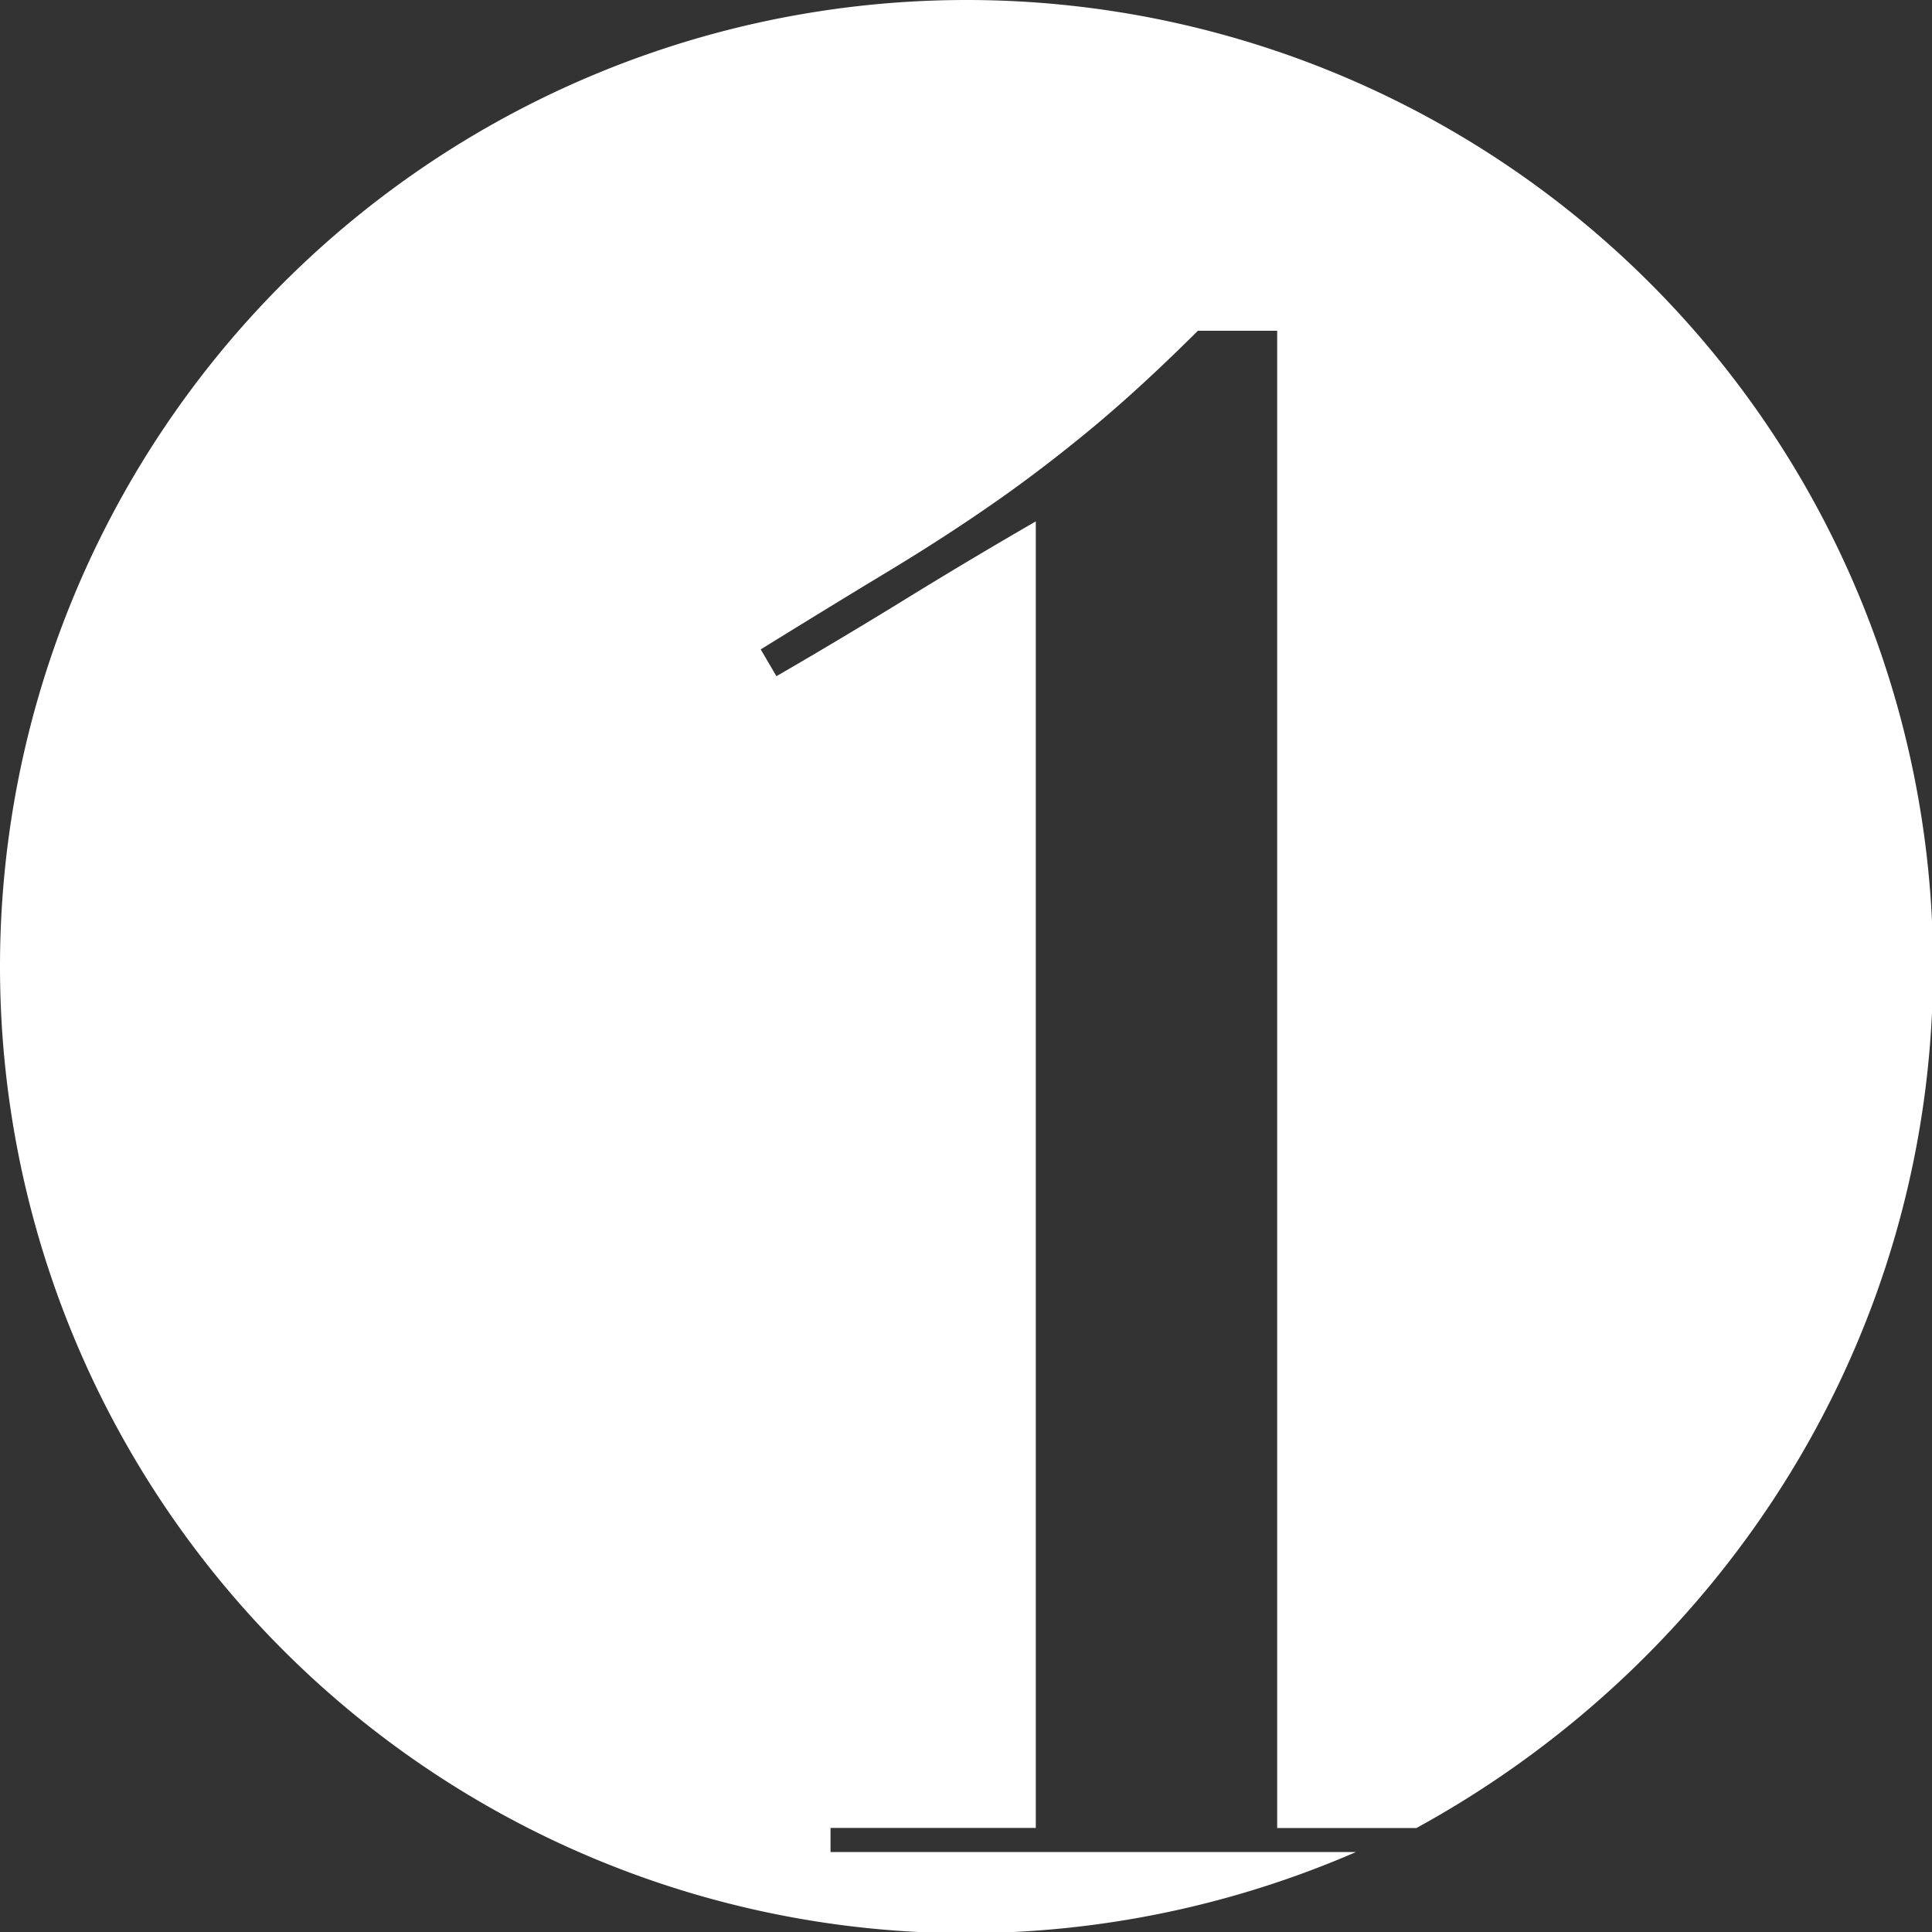
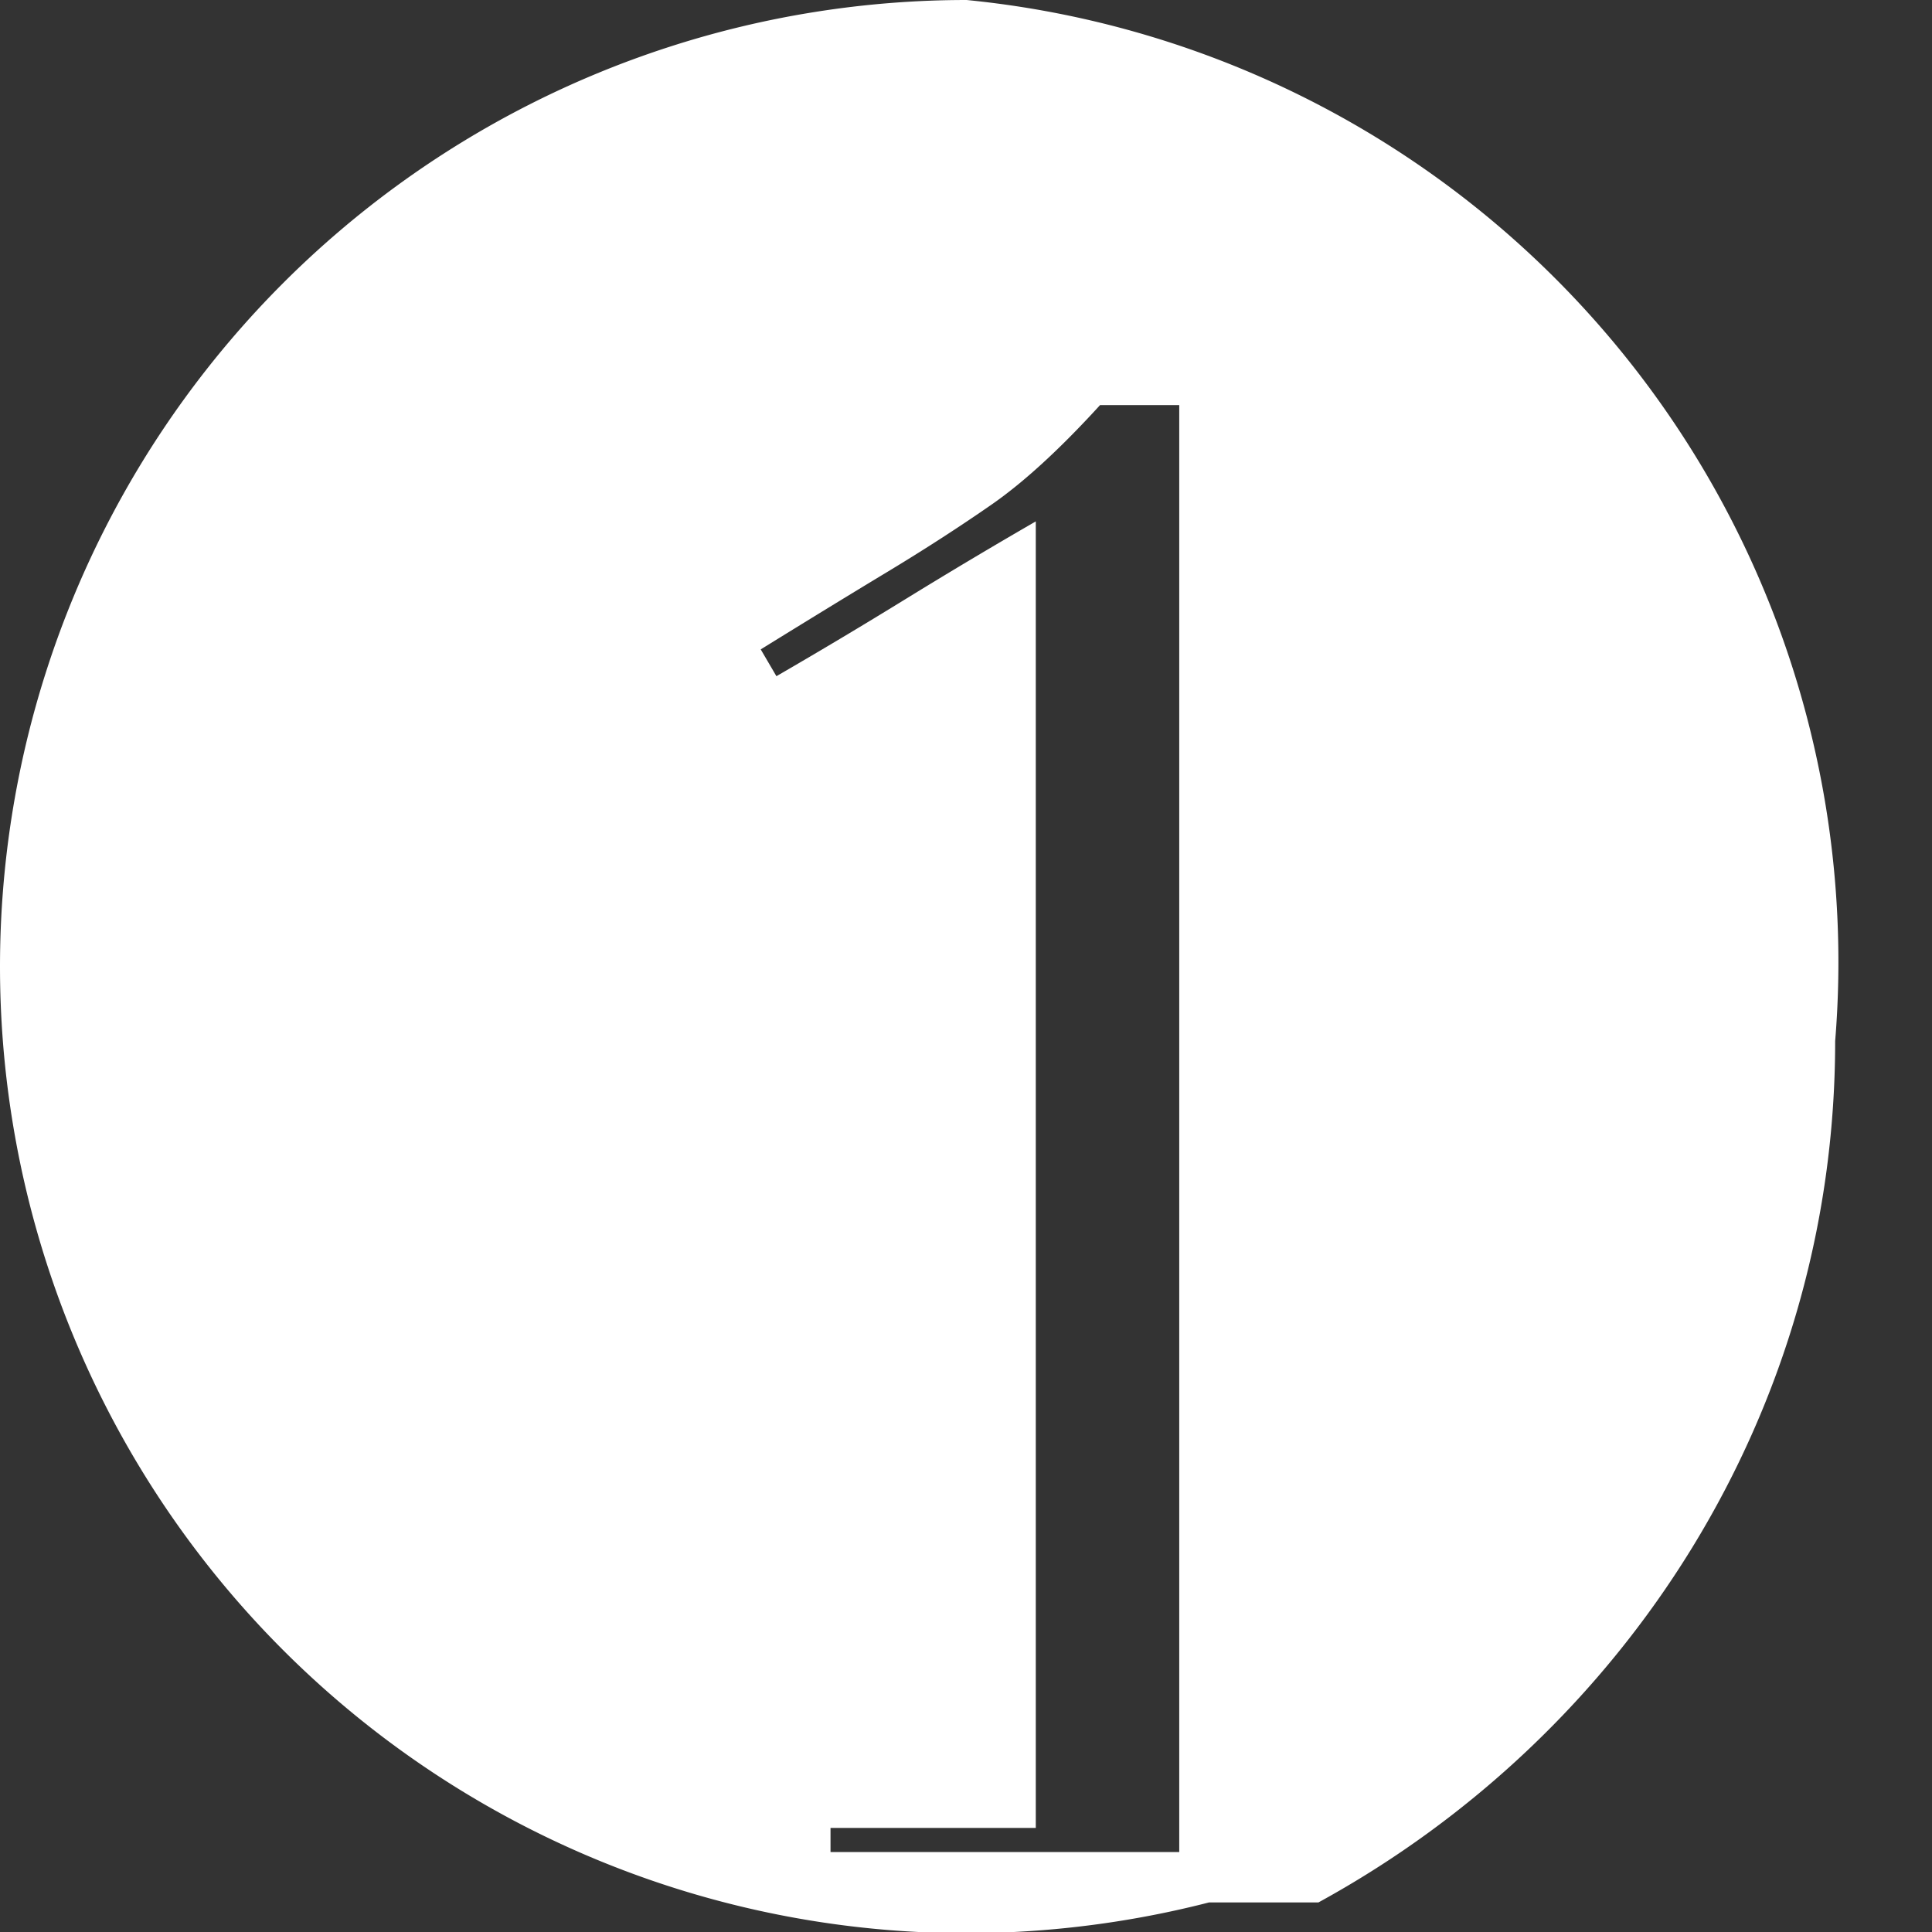
<svg xmlns="http://www.w3.org/2000/svg" width="160" height="160" viewBox="0 0 160 160">
  <rect x="0" y="0" width="160" height="160" fill="#333333" stroke="none" />
-   <path d="M80.05 0a80.05 80.05 0 0 0 0 160.1 81.21 81.21 0 0 0 32.24-6.72H68.78v-2h17V43.18Q80.36 46.31 75 49.61T64.3 56L63 53.78q5.9-3.65 10.49-6.42t8.61-5.56q4-2.77 8.11-6.16t9-8.25h6.56v124h11.53c25.43-13.92 42.79-40.58 42.79-71.33A80.05 80.05 0 0 0 80.05 0z" fill="#ffffff" />
+   <path d="M80.05 0a80.05 80.05 0 0 0 0 160.1 81.21 81.21 0 0 0 32.24-6.72H68.78v-2h17V43.18Q80.36 46.31 75 49.61T64.3 56L63 53.78q5.9-3.65 10.49-6.42t8.61-5.56t9-8.25h6.56v124h11.53c25.43-13.92 42.79-40.58 42.79-71.33A80.05 80.05 0 0 0 80.05 0z" fill="#ffffff" />
</svg>